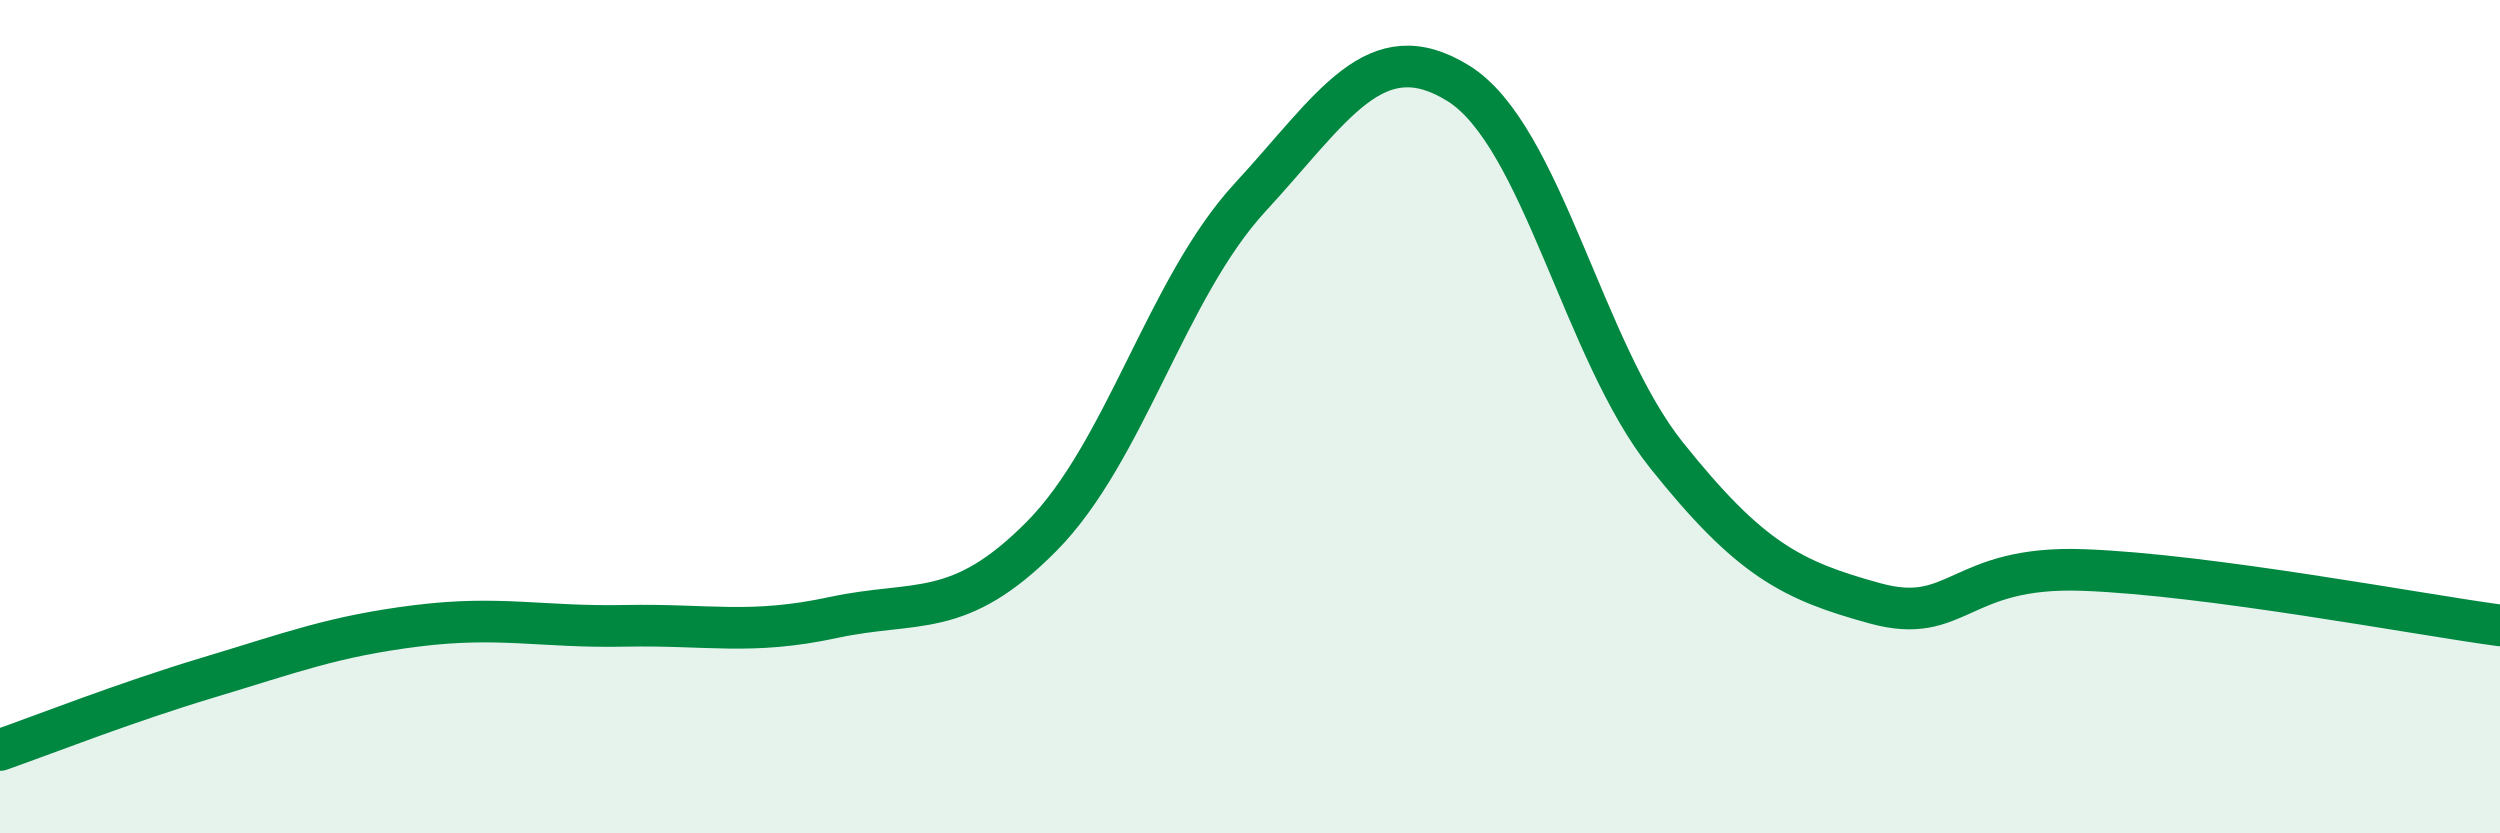
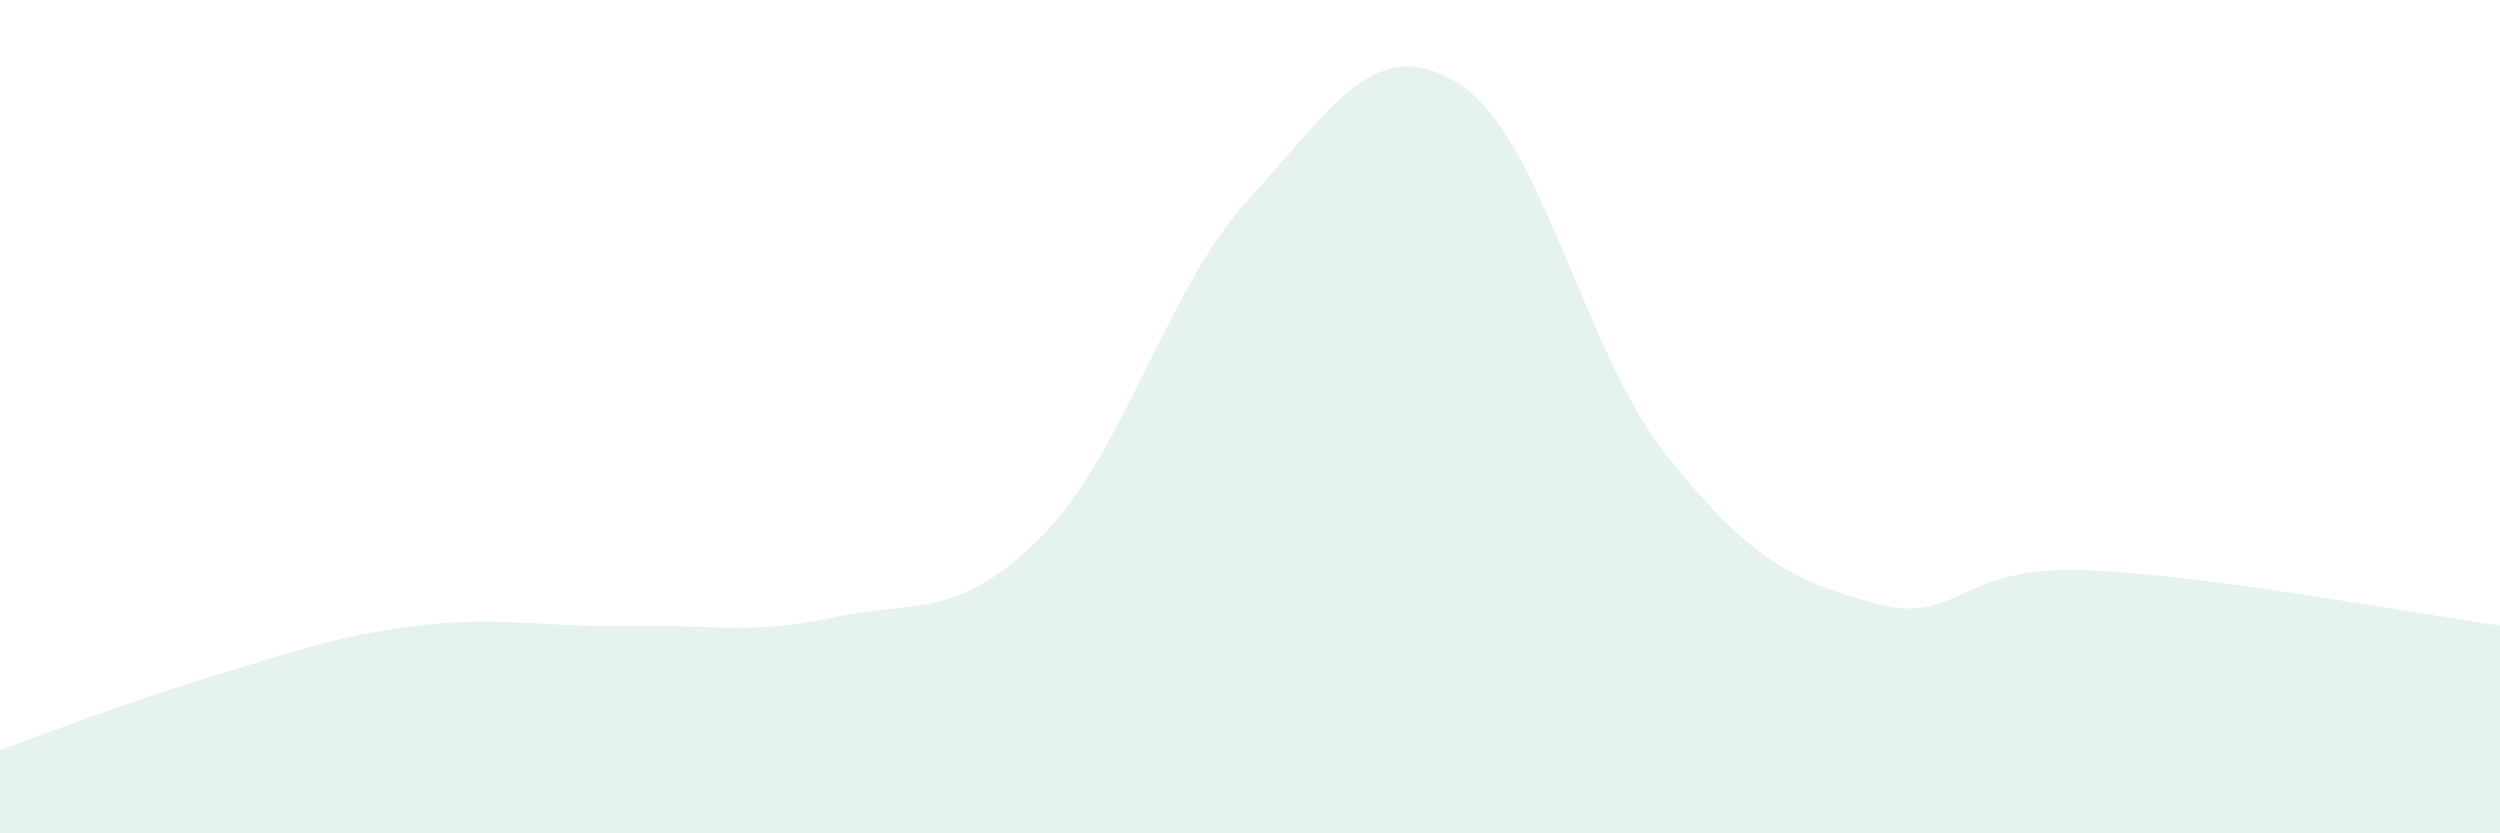
<svg xmlns="http://www.w3.org/2000/svg" width="60" height="20" viewBox="0 0 60 20">
  <path d="M 0,18 C 1,17.65 3,16.86 5,16.26 C 7,15.66 8,15.27 10,15.02 C 12,14.77 13,15.06 15,15.02 C 17,14.98 18,15.25 20,14.82 C 22,14.39 23,14.89 25,12.87 C 27,10.85 28,6.91 30,4.74 C 32,2.57 33,0.76 35,2 C 37,3.24 38,8.43 40,10.93 C 42,13.43 43,13.93 45,14.48 C 47,15.03 47,13.57 50,13.68 C 53,13.79 58,14.74 60,15.01L60 20L0 20Z" fill="#008740" opacity="0.1" stroke-linecap="round" stroke-linejoin="round" />
-   <path d="M 0,18 C 1,17.65 3,16.86 5,16.26 C 7,15.66 8,15.27 10,15.02 C 12,14.77 13,15.06 15,15.02 C 17,14.98 18,15.25 20,14.82 C 22,14.39 23,14.89 25,12.87 C 27,10.85 28,6.91 30,4.74 C 32,2.57 33,0.76 35,2 C 37,3.24 38,8.43 40,10.93 C 42,13.43 43,13.93 45,14.48 C 47,15.03 47,13.57 50,13.68 C 53,13.79 58,14.74 60,15.01" stroke="#008740" stroke-width="1" fill="none" stroke-linecap="round" stroke-linejoin="round" />
</svg>